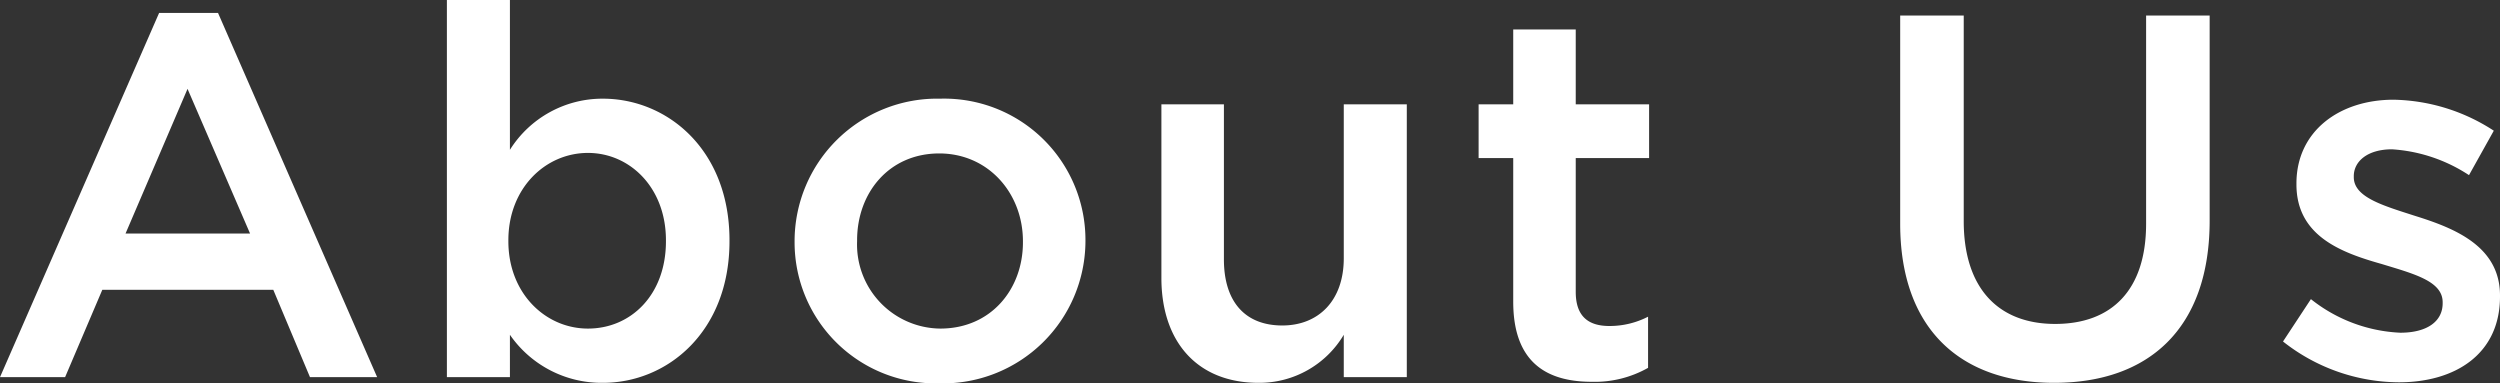
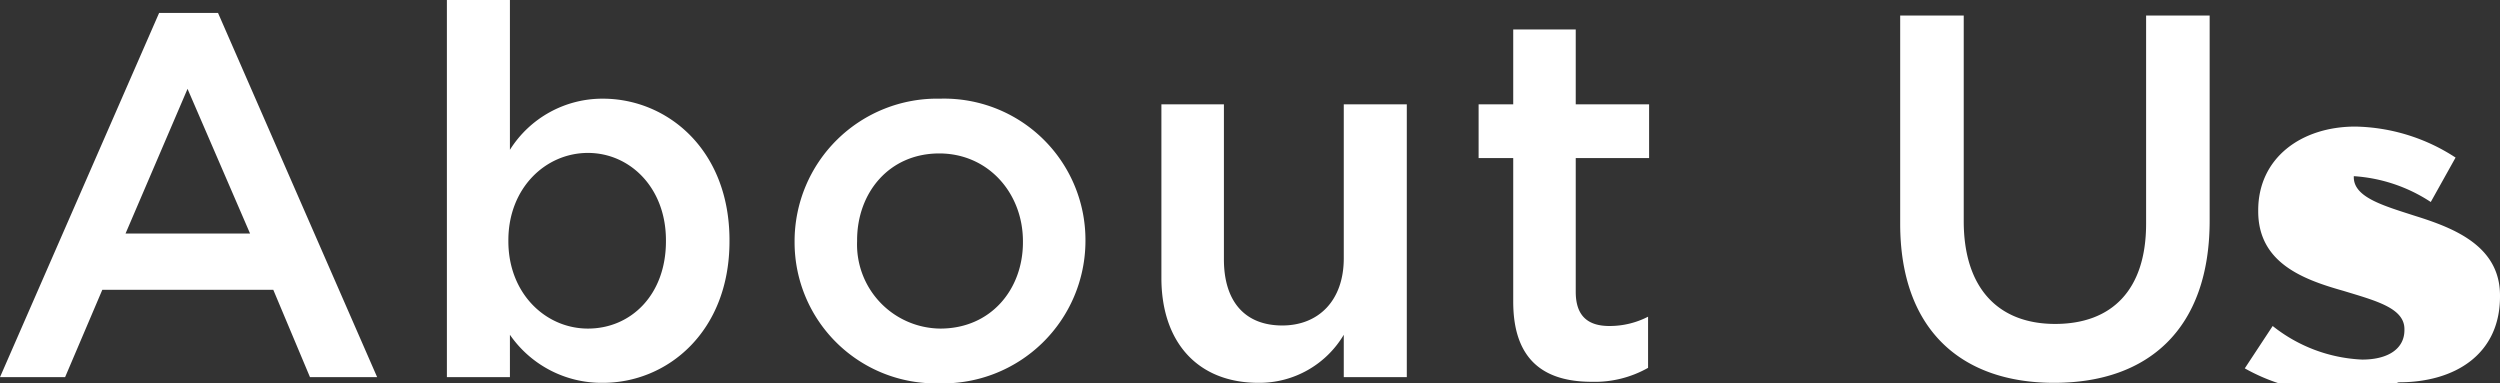
<svg xmlns="http://www.w3.org/2000/svg" width="241.95" height="37.1" viewBox="0 0 241.95 37.1">
  <rect x="0" y="0" width="241.95" height="37.1" fill="#333333" stroke="none" />
-   <path id="Path_914" data-name="Path 914" d="M1.5,0H7.8l3.6-8.45H27.95L31.5,0H38L22.6-35.25H16.9ZM13.65-13.9l6-14,6.05,14ZM59.85.55C66.1.55,72.1-4.4,72.1-13.15v-.1c0-8.8-6.05-13.7-12.25-13.7a10.568,10.568,0,0,0-9,4.95V-36.5h-6.1V0h6.1V-4.1A10.783,10.783,0,0,0,59.85.55ZM58.4-4.7c-4.1,0-7.7-3.4-7.7-8.45v-.1c0-5.05,3.6-8.45,7.7-8.45,4.05,0,7.55,3.35,7.55,8.45v.1C65.95-7.95,62.55-4.7,58.4-4.7ZM92.4.6a13.8,13.8,0,0,0,14.15-13.75v-.1A13.676,13.676,0,0,0,92.5-26.95a13.8,13.8,0,0,0-14.1,13.8v.1A13.654,13.654,0,0,0,92.4.6Zm.1-5.3a8.137,8.137,0,0,1-8.05-8.45v-.1c0-4.6,3.1-8.4,7.95-8.4,4.75,0,8.1,3.85,8.1,8.5v.1C100.5-8.5,97.4-4.7,92.5-4.7ZM123.3.55a9.5,9.5,0,0,0,8.25-4.65V0h6.1V-26.4h-6.1v14.9c0,4.1-2.45,6.5-5.95,6.5-3.6,0-5.65-2.3-5.65-6.4v-15H113.9V-9.6C113.9-3.45,117.35.55,123.3.55Zm32.25-.1A10.461,10.461,0,0,0,161-.9V-5.85a8.132,8.132,0,0,1-3.75.9c-2.05,0-3.25-.95-3.25-3.3V-21.2h7.1v-5.2H154v-7.25h-6.05v7.25H144.6v5.2h3.35V-7.3C147.95-1.5,151.1.45,155.55.45Zm44.75.1c9.15,0,15.05-5.25,15.05-15.7V-35H209.2v20.15c0,6.45-3.35,9.7-8.8,9.7-5.5,0-8.85-3.45-8.85-9.95V-35H185.4v20.15C185.4-4.7,191.2.55,200.3.55ZM233.65.5c5.5,0,9.8-2.75,9.8-8.3v-.1c0-4.75-4.35-6.5-8.2-7.7-3.1-1-5.95-1.8-5.95-3.75v-.1c0-1.45,1.35-2.6,3.7-2.6a15.32,15.32,0,0,1,7.45,2.5l2.4-4.3a18.3,18.3,0,0,0-9.7-3c-5.25,0-9.4,3.05-9.4,8.1v.1c0,5,4.35,6.6,8.25,7.7,3.1.95,5.9,1.65,5.9,3.7v.1c0,1.75-1.5,2.85-4.1,2.85a14.936,14.936,0,0,1-8.65-3.25l-2.7,4.1A18.232,18.232,0,0,0,233.65.5Z" transform="translate(-1.5 36.5)" fill="#fff" />
+   <path id="Path_914" data-name="Path 914" d="M1.5,0H7.8l3.6-8.45H27.95L31.5,0H38L22.6-35.25H16.9ZM13.65-13.9l6-14,6.05,14ZM59.85.55C66.1.55,72.1-4.4,72.1-13.15v-.1c0-8.8-6.05-13.7-12.25-13.7a10.568,10.568,0,0,0-9,4.95V-36.5h-6.1V0h6.1V-4.1A10.783,10.783,0,0,0,59.85.55ZM58.4-4.7c-4.1,0-7.7-3.4-7.7-8.45v-.1c0-5.05,3.6-8.45,7.7-8.45,4.05,0,7.55,3.35,7.55,8.45v.1C65.95-7.95,62.55-4.7,58.4-4.7ZM92.4.6a13.8,13.8,0,0,0,14.15-13.75v-.1A13.676,13.676,0,0,0,92.5-26.95a13.8,13.8,0,0,0-14.1,13.8v.1A13.654,13.654,0,0,0,92.4.6Zm.1-5.3a8.137,8.137,0,0,1-8.05-8.45v-.1c0-4.6,3.1-8.4,7.95-8.4,4.75,0,8.1,3.85,8.1,8.5v.1C100.5-8.5,97.4-4.7,92.5-4.7ZM123.3.55a9.5,9.5,0,0,0,8.25-4.65V0h6.1V-26.4h-6.1v14.9c0,4.1-2.45,6.5-5.95,6.5-3.6,0-5.65-2.3-5.65-6.4v-15H113.9V-9.6C113.9-3.45,117.35.55,123.3.55Zm32.25-.1A10.461,10.461,0,0,0,161-.9V-5.85a8.132,8.132,0,0,1-3.75.9c-2.05,0-3.25-.95-3.25-3.3V-21.2h7.1v-5.2H154v-7.25h-6.05v7.25H144.6v5.2h3.35V-7.3C147.95-1.5,151.1.45,155.55.45Zm44.75.1c9.15,0,15.05-5.25,15.05-15.7V-35H209.2v20.15c0,6.45-3.35,9.7-8.8,9.7-5.5,0-8.85-3.45-8.85-9.95V-35H185.4v20.15C185.4-4.7,191.2.55,200.3.55ZM233.65.5c5.5,0,9.8-2.75,9.8-8.3v-.1c0-4.75-4.35-6.5-8.2-7.7-3.1-1-5.95-1.8-5.95-3.75v-.1a15.32,15.32,0,0,1,7.45,2.5l2.4-4.3a18.3,18.3,0,0,0-9.7-3c-5.25,0-9.4,3.05-9.4,8.1v.1c0,5,4.35,6.6,8.25,7.7,3.1.95,5.9,1.65,5.9,3.7v.1c0,1.75-1.5,2.85-4.1,2.85a14.936,14.936,0,0,1-8.65-3.25l-2.7,4.1A18.232,18.232,0,0,0,233.65.5Z" transform="translate(-1.5 36.5)" fill="#fff" />
</svg>